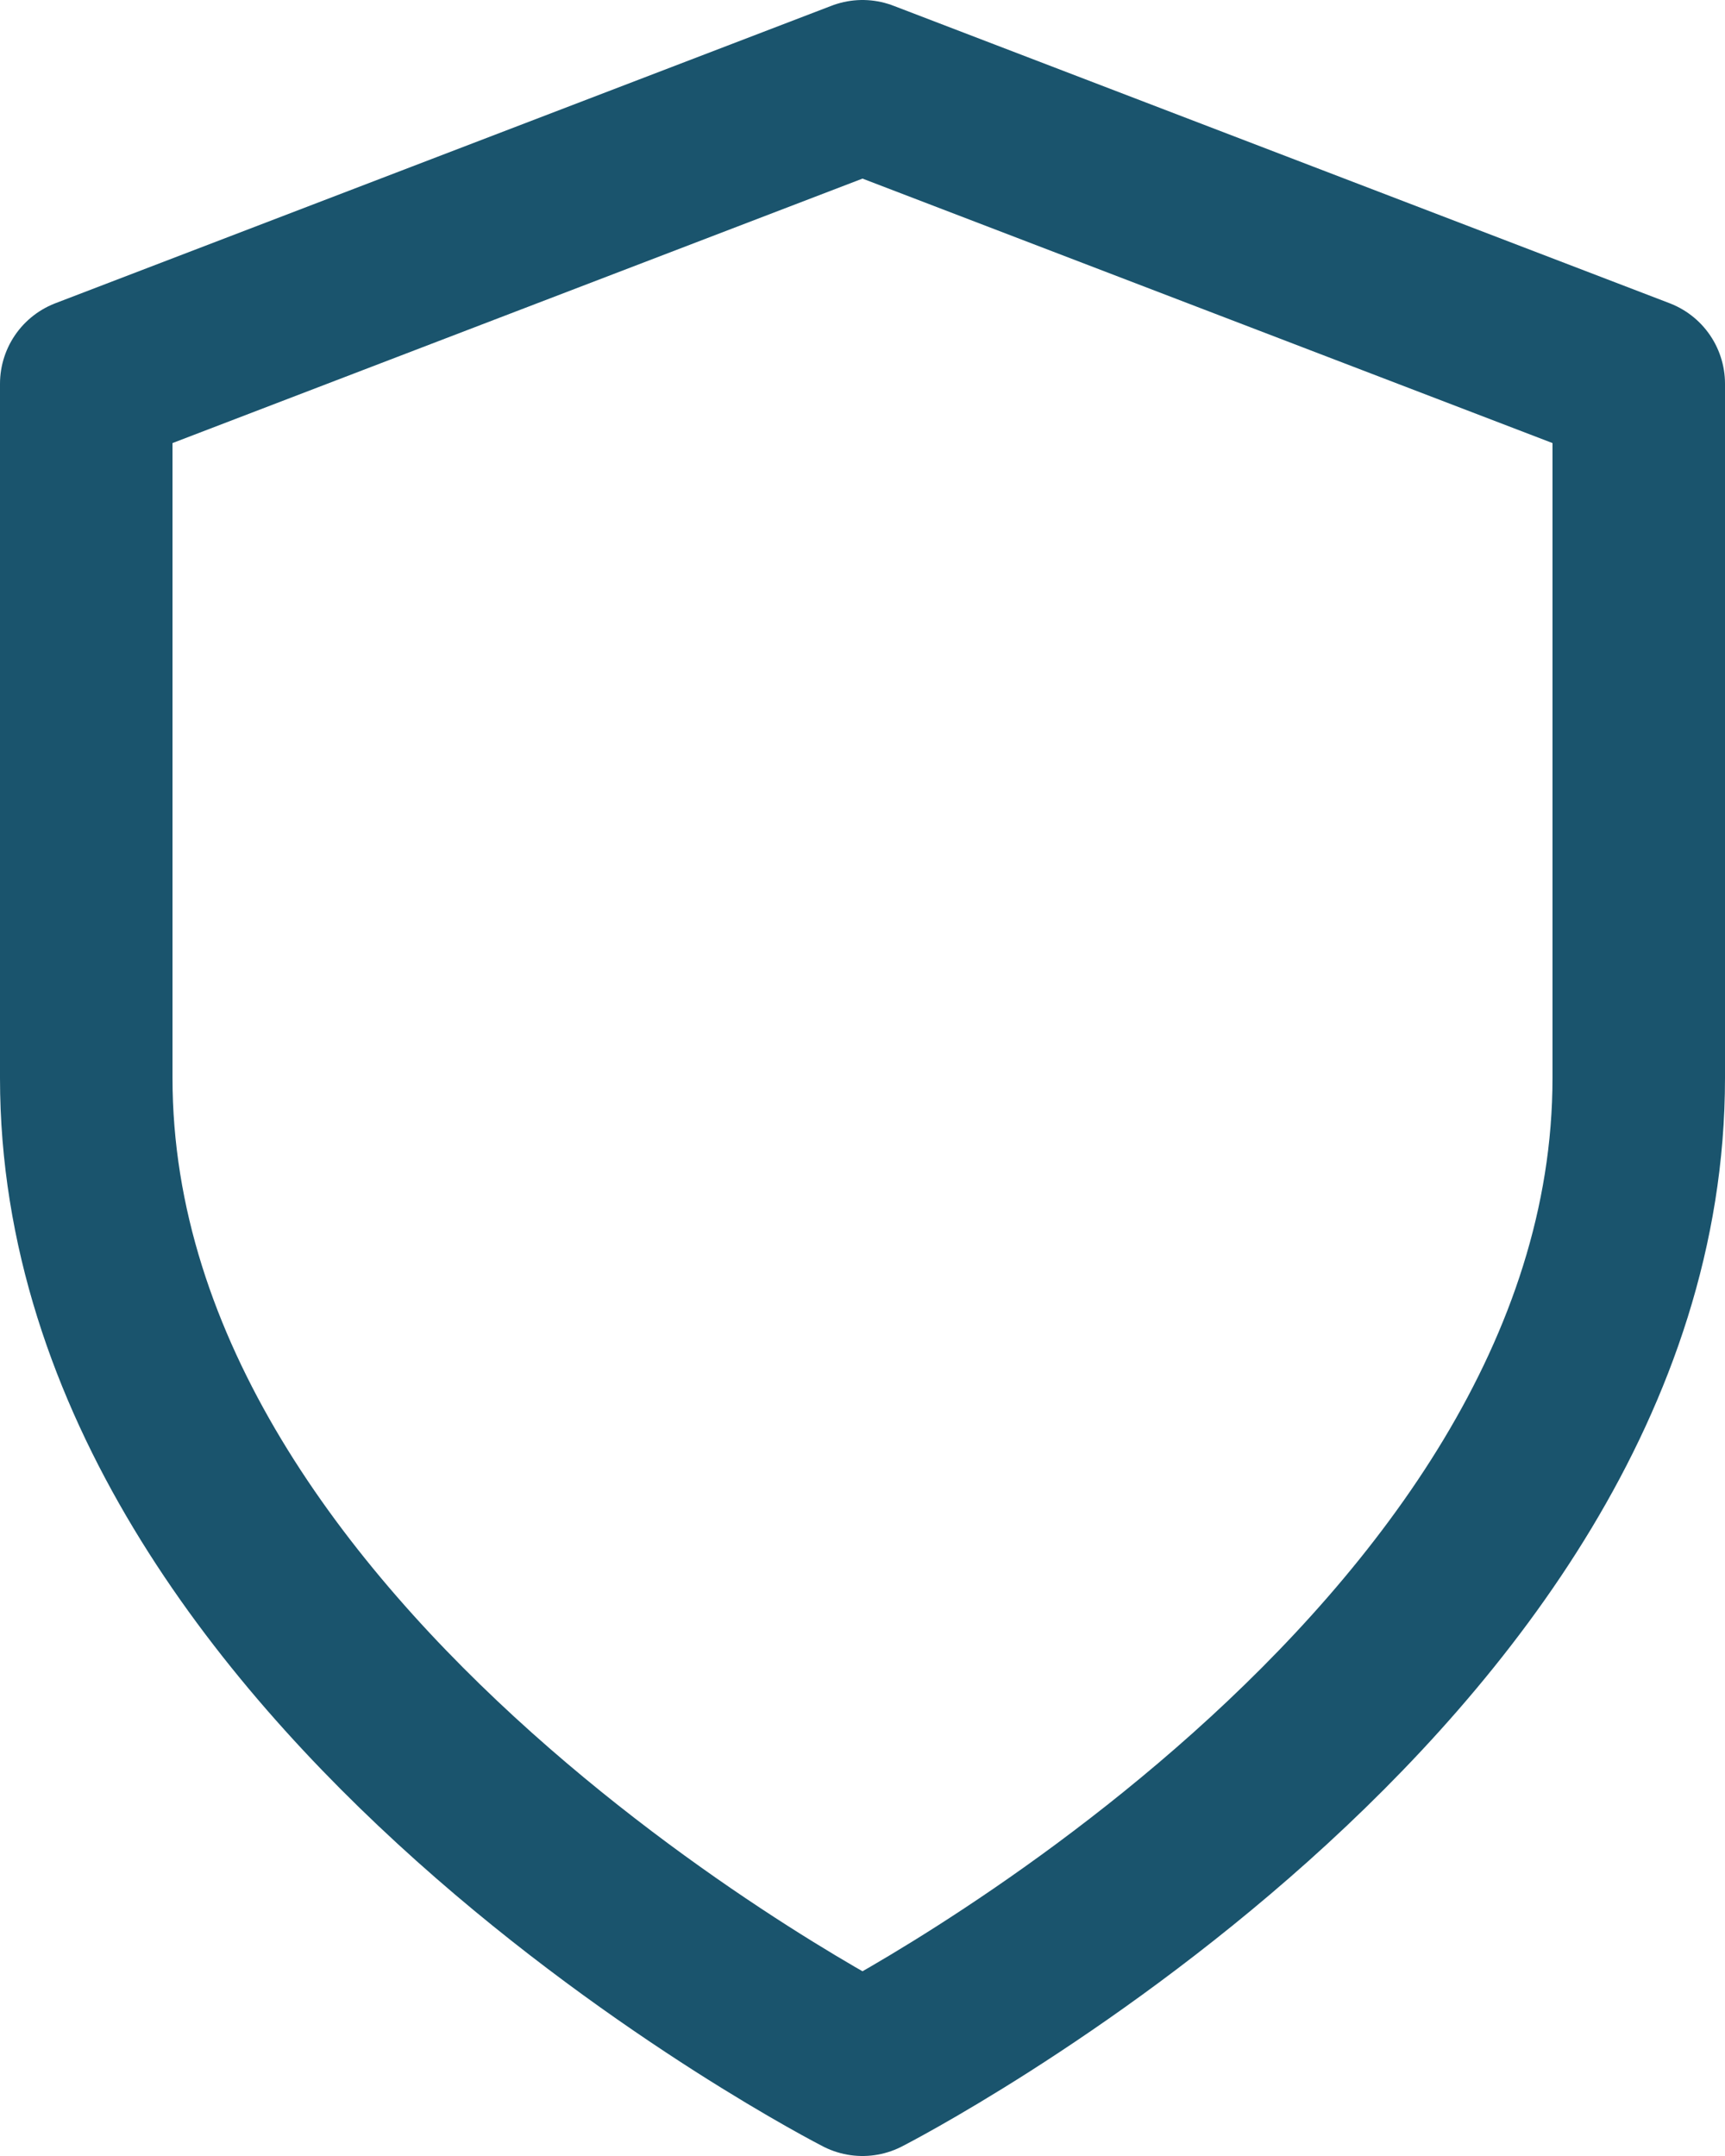
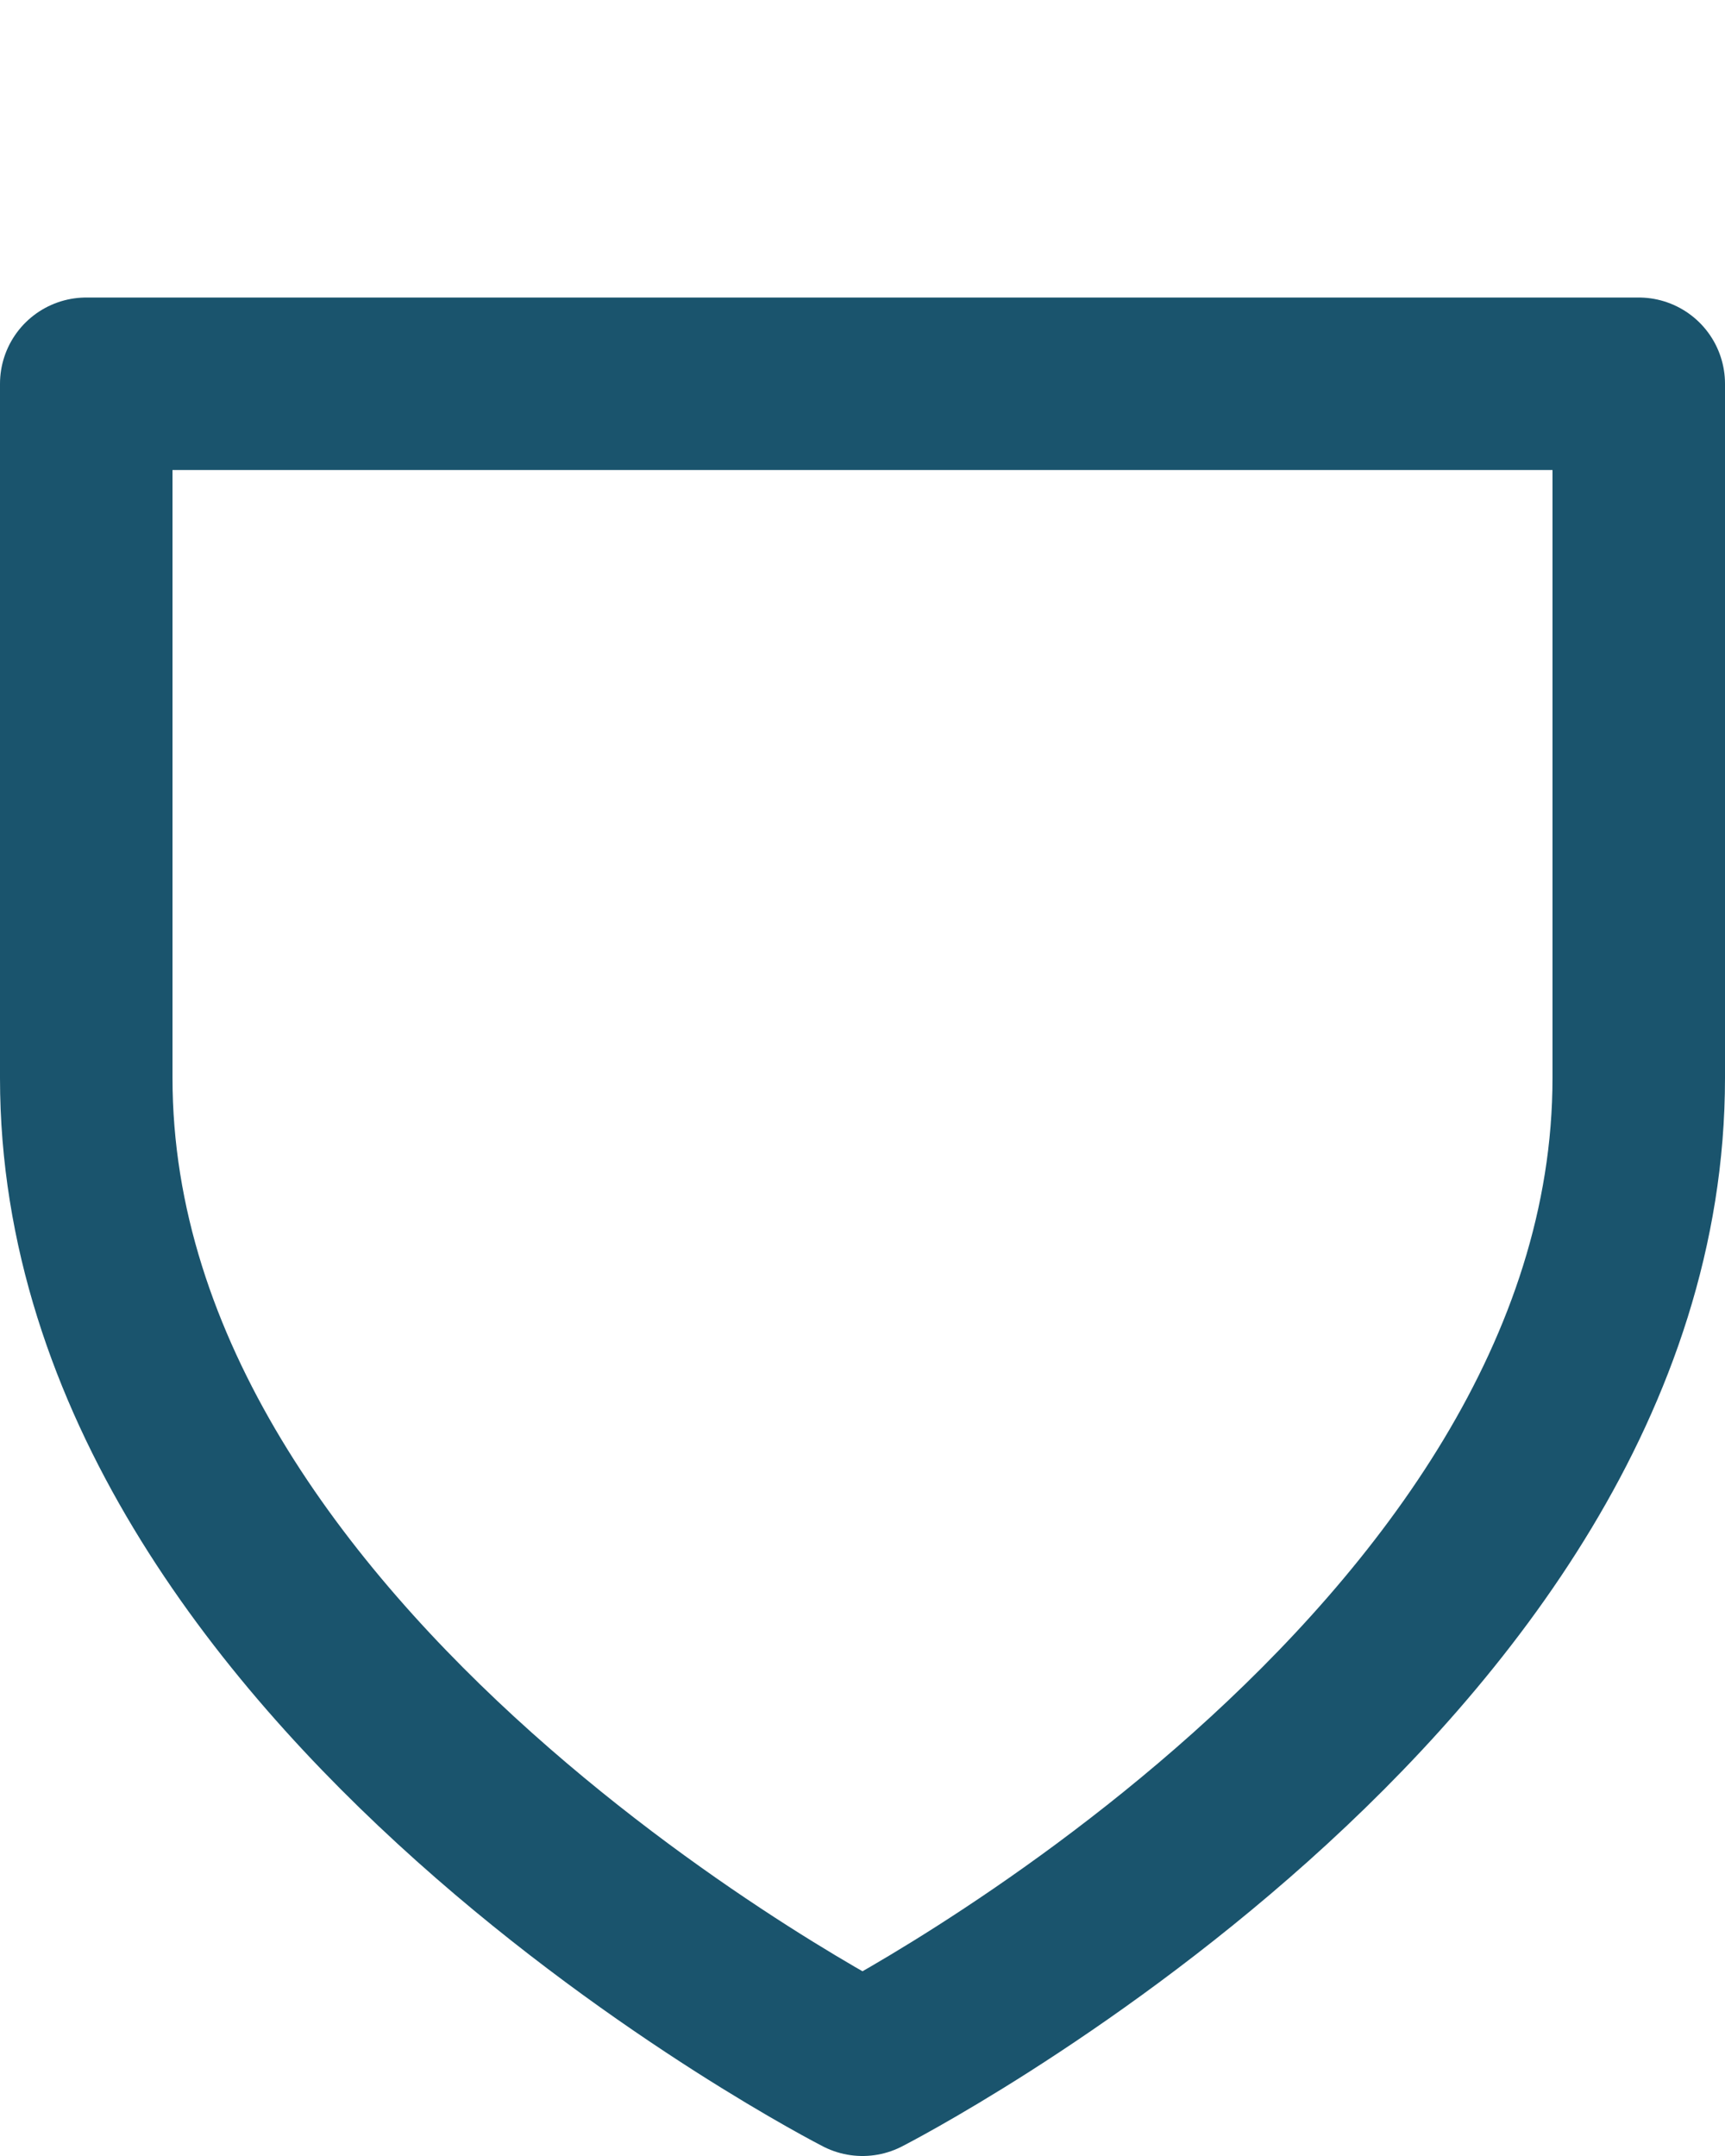
<svg xmlns="http://www.w3.org/2000/svg" width="20" height="25" viewBox="0 0 20 25" fill="none">
-   <path d="M10 24C10 24 19 19.4 19 12.5V4.45L10 1L1 4.45V12.5C1 19.4 10 24 10 24Z" stroke="#1A546D" stroke-width="2" stroke-linecap="round" stroke-linejoin="round" />
+   <path d="M10 24C10 24 19 19.4 19 12.5V4.45L1 4.45V12.5C1 19.4 10 24 10 24Z" stroke="#1A546D" stroke-width="2" stroke-linecap="round" stroke-linejoin="round" />
</svg>